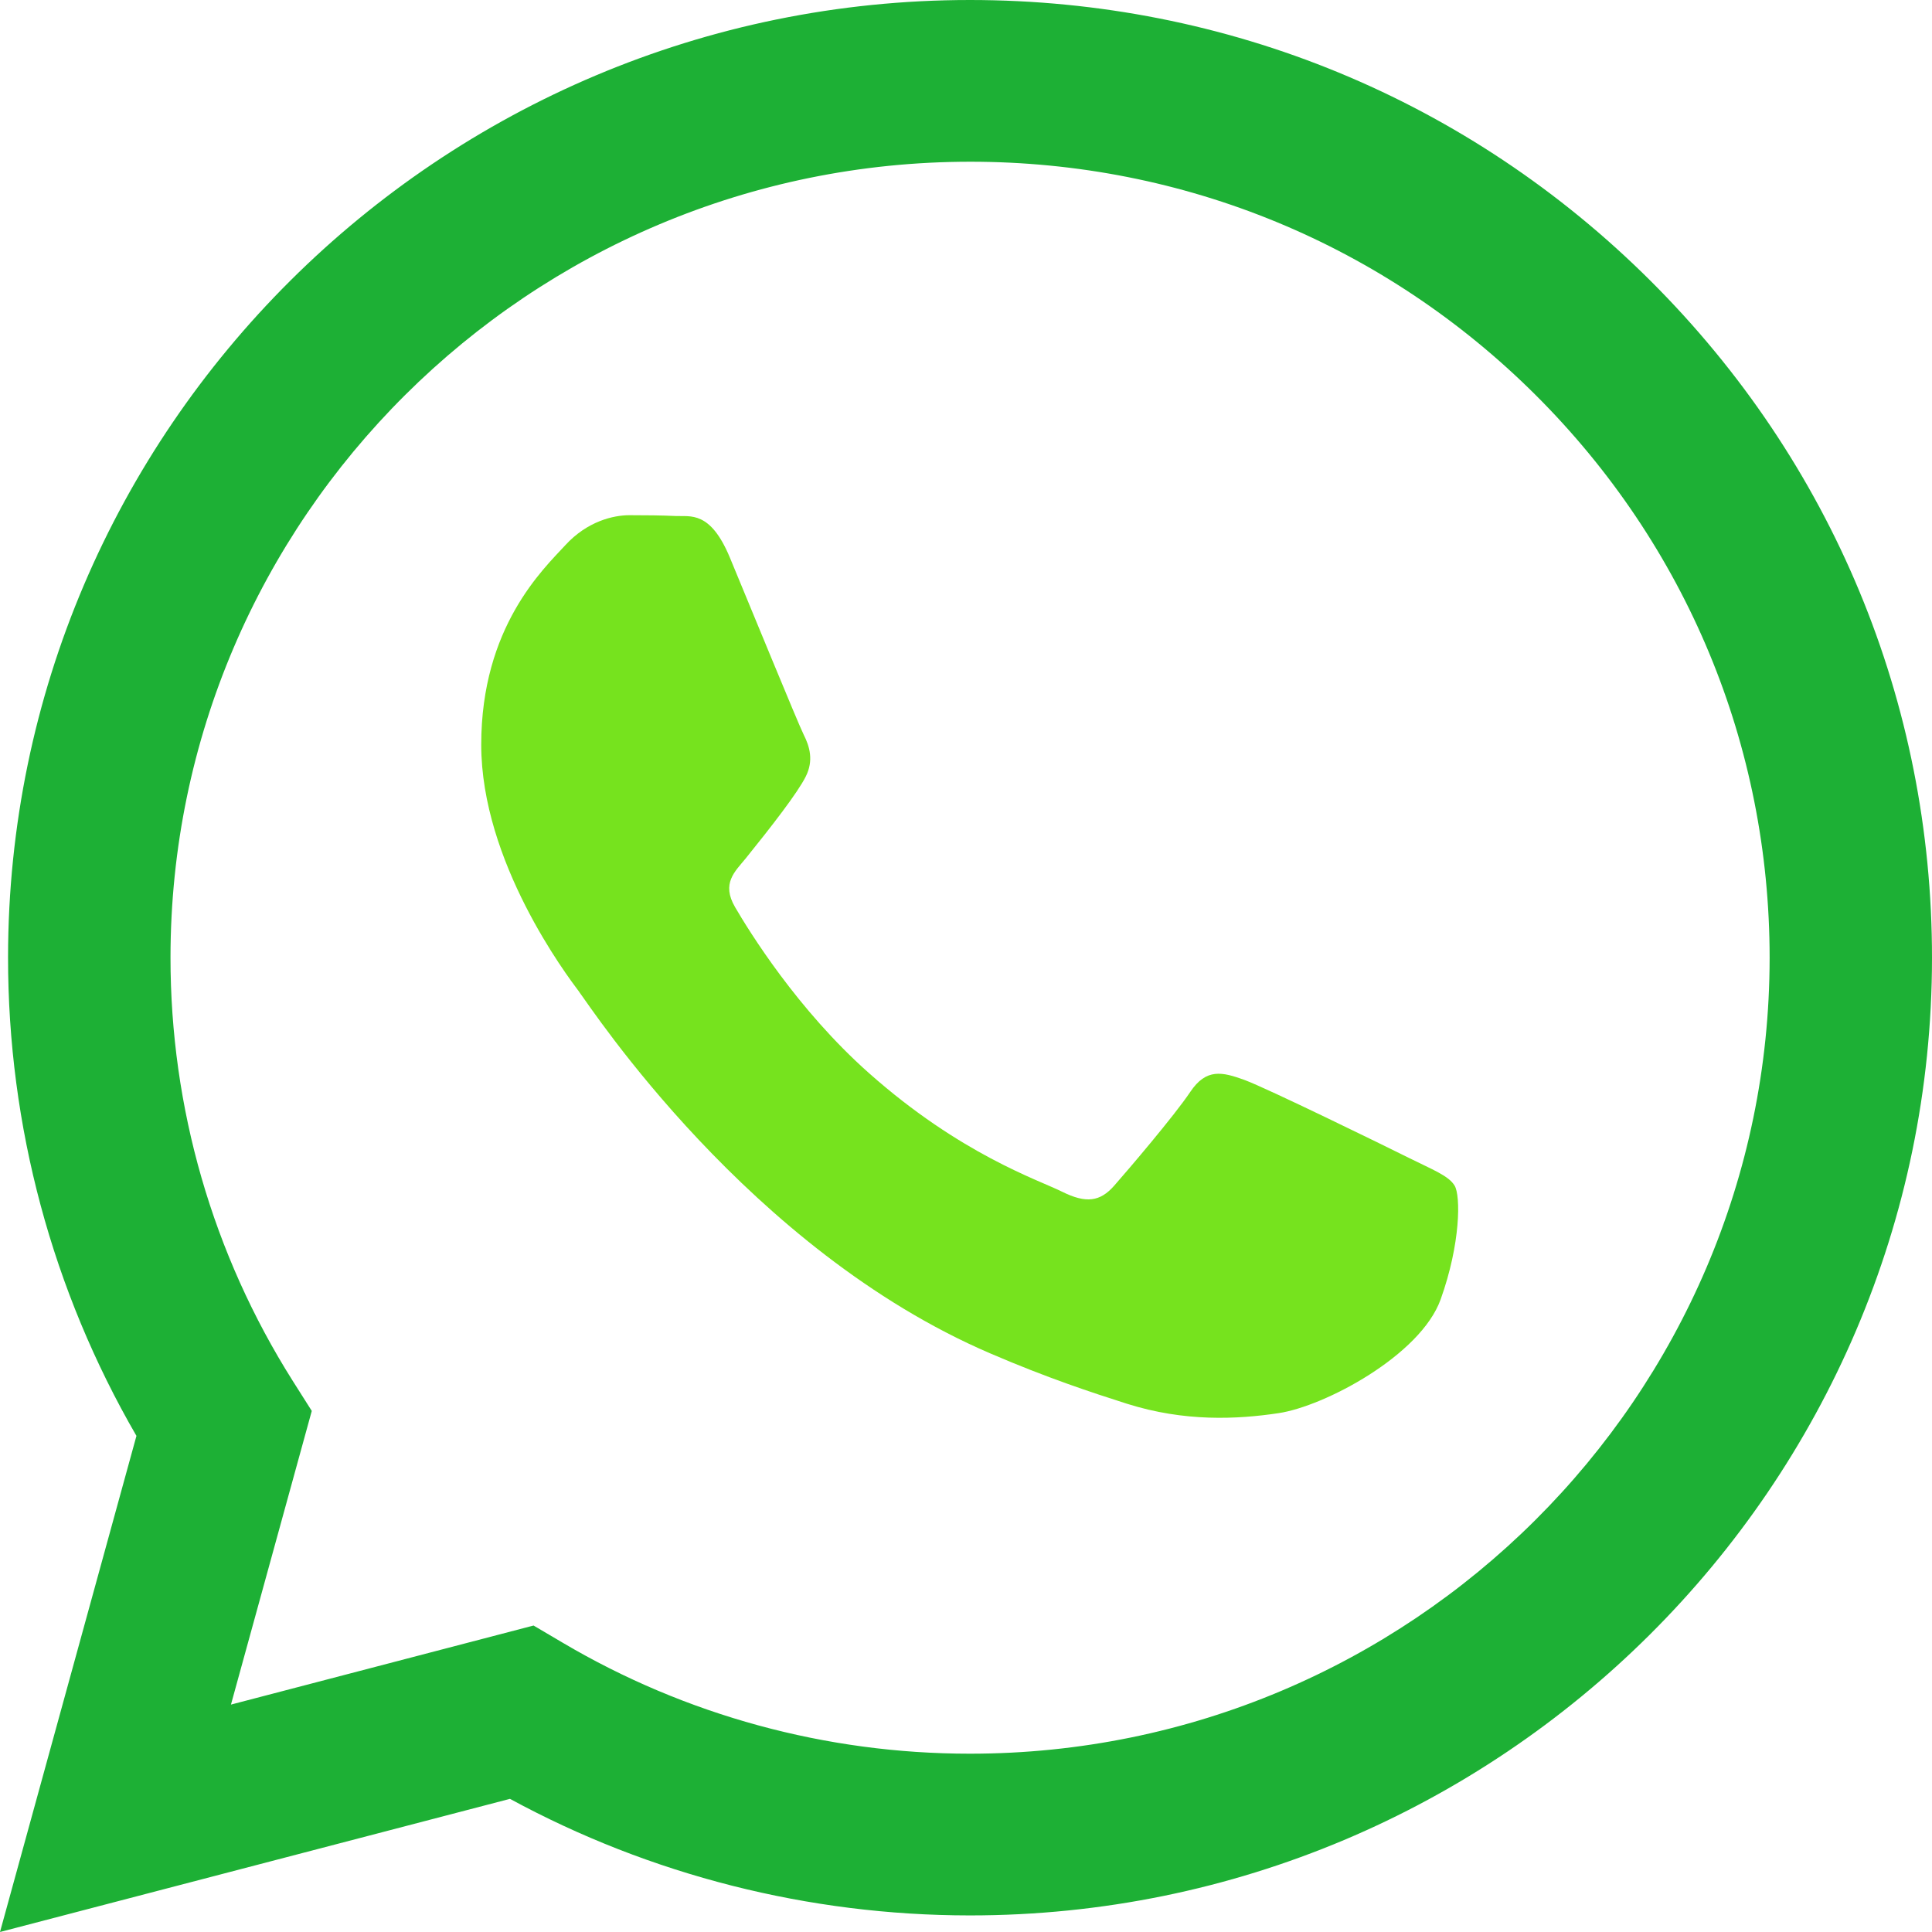
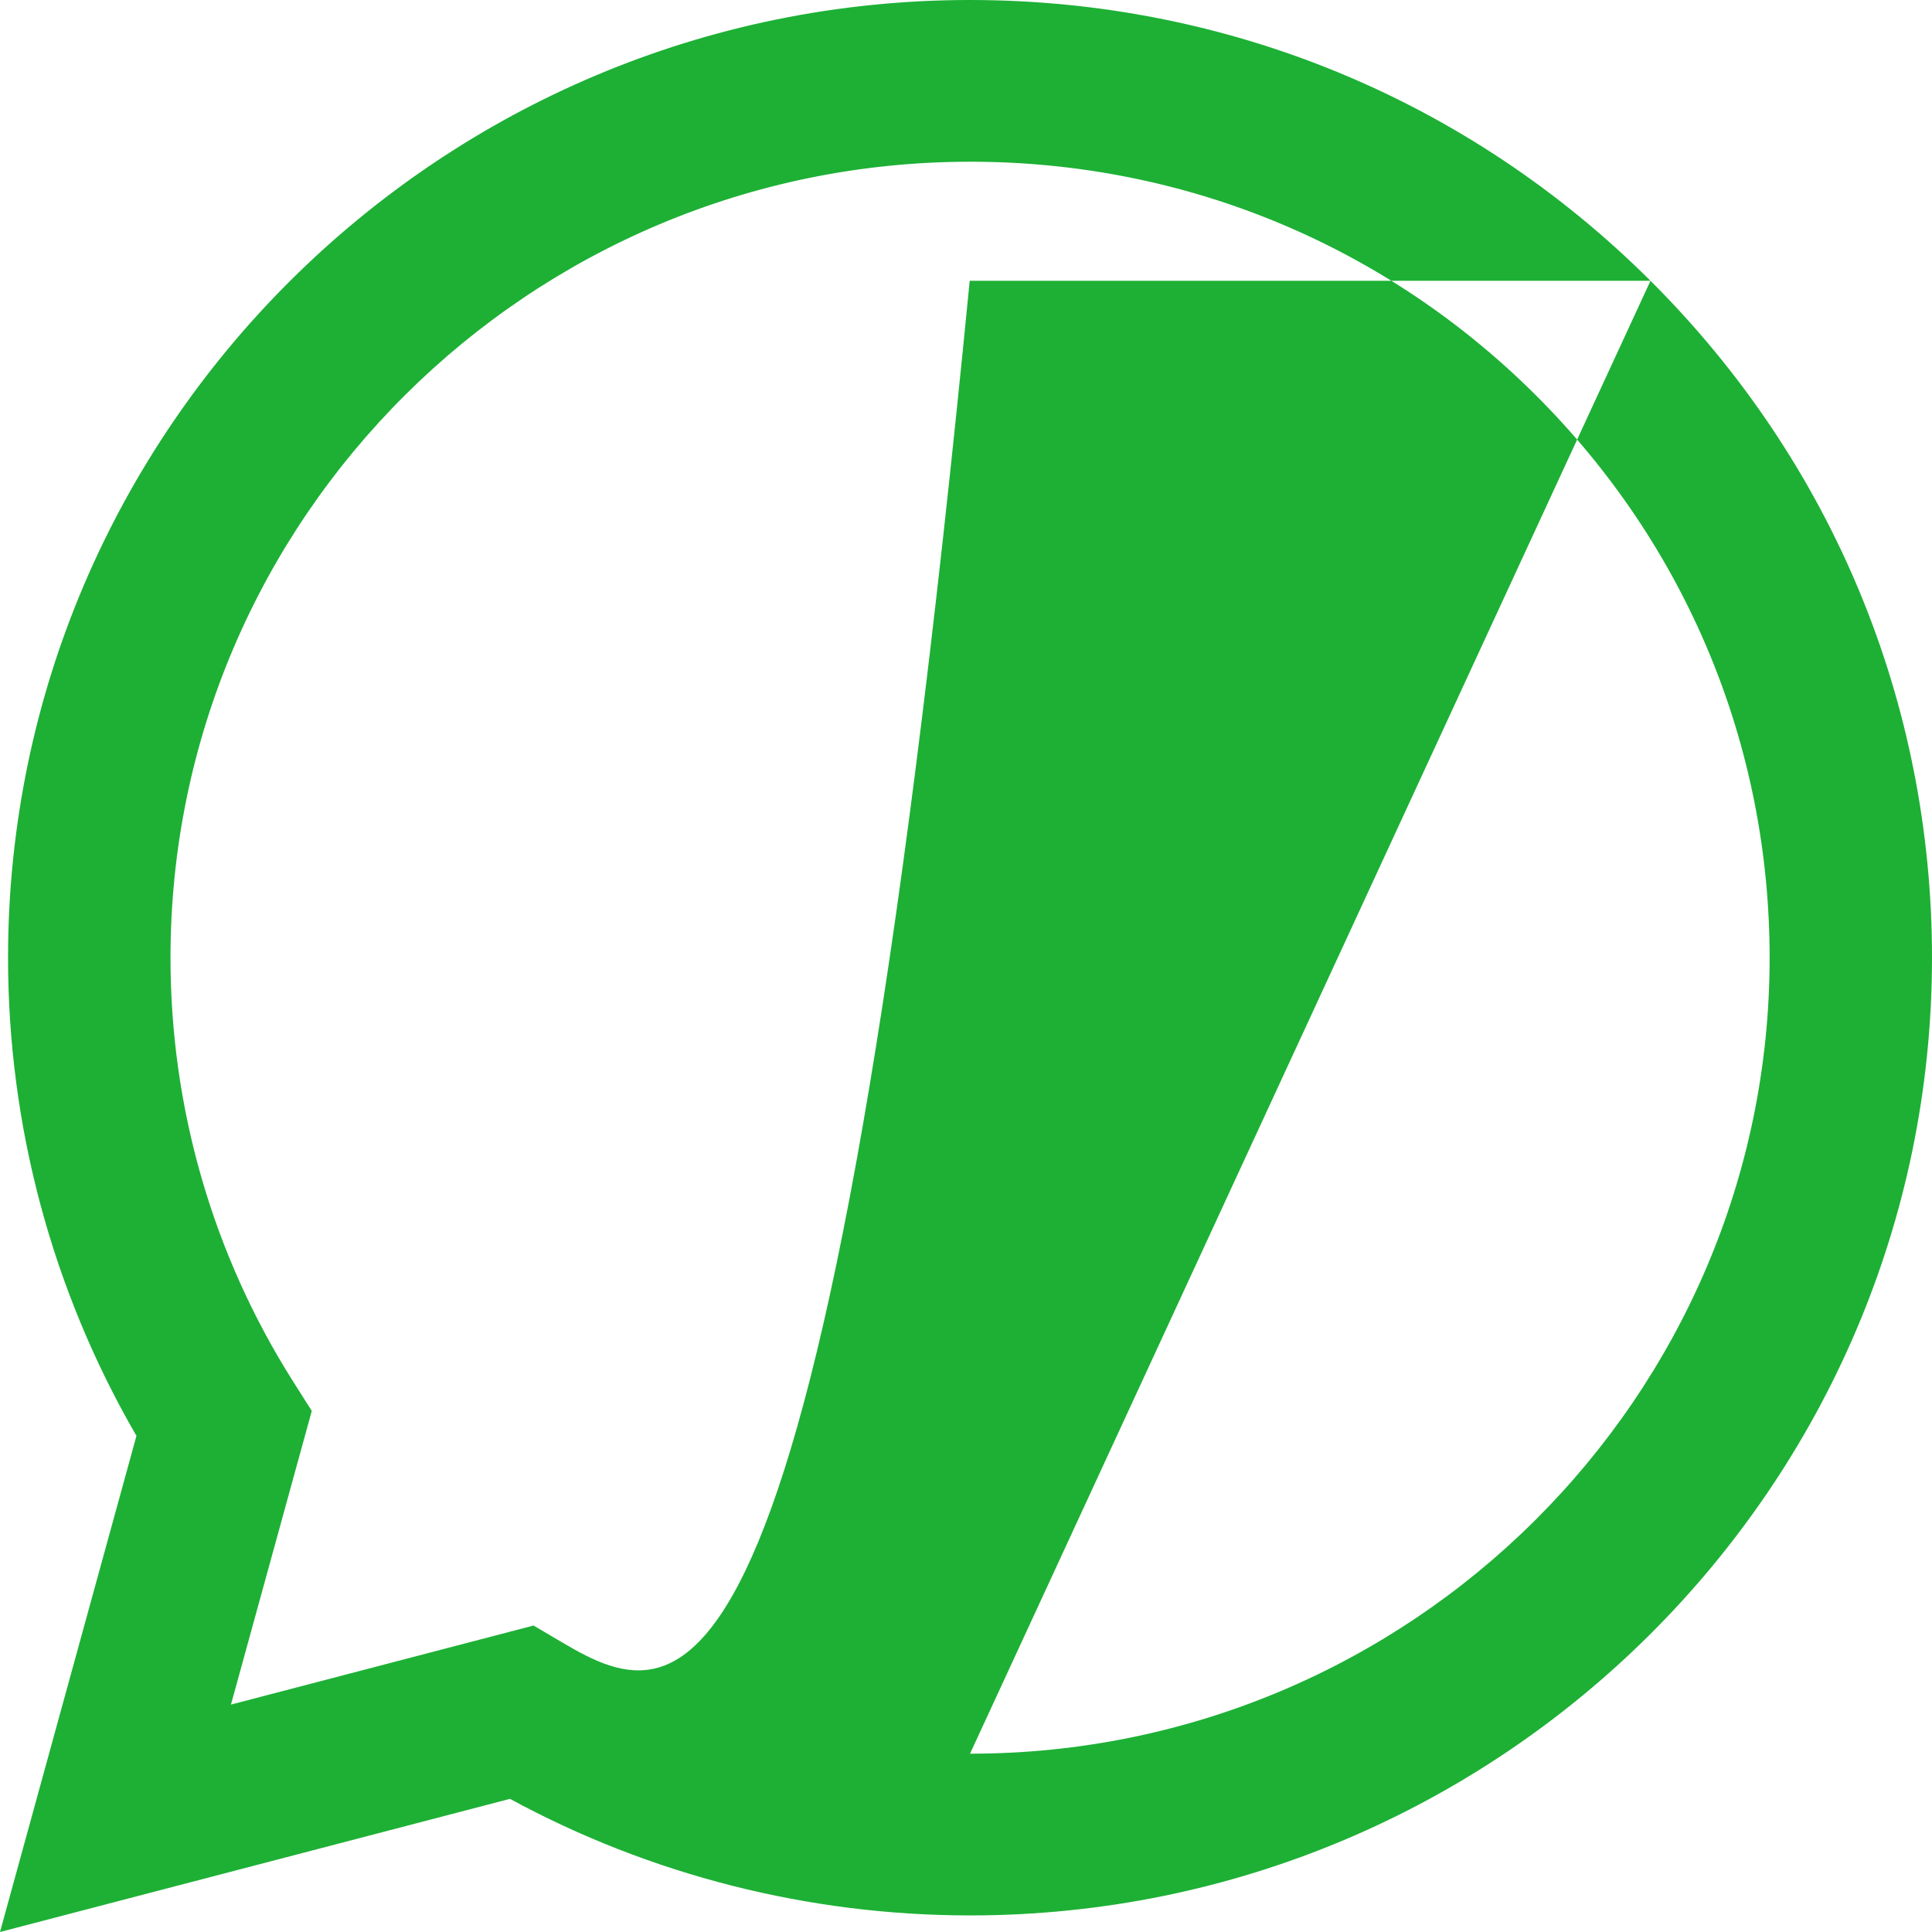
<svg xmlns="http://www.w3.org/2000/svg" width="24" height="24" viewBox="0 0 24 24" fill="none">
-   <path fill-rule="evenodd" clip-rule="evenodd" d="M20.503 3.488C18.247 1.24 15.247 0.001 12.05 0C5.463 0 0.103 5.335 0.1 11.892C0.099 13.988 0.65 16.034 1.695 17.837L0 24L6.335 22.346C8.08 23.294 10.046 23.793 12.045 23.794H12.05C18.636 23.794 23.997 18.459 24 11.901C24.001 8.723 22.759 5.736 20.503 3.488ZM12.05 21.785H12.046C10.264 21.785 8.516 21.308 6.991 20.407L6.628 20.193L2.869 21.175L3.873 17.527L3.636 17.153C2.642 15.579 2.117 13.76 2.118 11.893C2.12 6.443 6.576 2.009 12.054 2.009C14.707 2.009 17.201 3.039 19.076 4.907C20.951 6.776 21.983 9.259 21.983 11.9C21.98 17.351 17.525 21.785 12.05 21.785Z" fill="#1DB035" />
-   <path d="M15.458 13.415C15.732 13.515 17.2 14.233 17.498 14.382C17.797 14.531 17.996 14.605 18.07 14.729C18.145 14.853 18.145 15.448 17.896 16.142C17.647 16.836 16.455 17.47 15.881 17.555C15.366 17.632 14.716 17.664 14 17.438C13.567 17.3 13.011 17.118 12.298 16.811C9.303 15.524 7.347 12.523 7.197 12.325L7.195 12.321C7.036 12.11 5.978 10.705 5.978 9.251C5.978 7.788 6.75 7.069 7.023 6.772C7.297 6.474 7.62 6.4 7.819 6.4C8.019 6.4 8.218 6.402 8.392 6.41C8.575 6.419 8.821 6.341 9.064 6.92C9.312 7.515 9.91 8.978 9.984 9.127C10.059 9.275 10.109 9.449 10.009 9.647C9.91 9.846 9.586 10.264 9.263 10.664C9.13 10.827 8.958 10.973 9.132 11.27C9.306 11.568 9.905 12.541 10.793 13.329C11.933 14.341 12.895 14.655 13.194 14.804C13.492 14.952 13.666 14.928 13.841 14.729C14.015 14.531 14.587 13.861 14.786 13.564C14.985 13.267 15.184 13.316 15.458 13.415Z" fill="#76E31E" />
+   <path fill-rule="evenodd" clip-rule="evenodd" d="M20.503 3.488C18.247 1.24 15.247 0.001 12.05 0C5.463 0 0.103 5.335 0.1 11.892C0.099 13.988 0.65 16.034 1.695 17.837L0 24L6.335 22.346C8.08 23.294 10.046 23.793 12.045 23.794H12.05C18.636 23.794 23.997 18.459 24 11.901C24.001 8.723 22.759 5.736 20.503 3.488ZH12.046C10.264 21.785 8.516 21.308 6.991 20.407L6.628 20.193L2.869 21.175L3.873 17.527L3.636 17.153C2.642 15.579 2.117 13.76 2.118 11.893C2.12 6.443 6.576 2.009 12.054 2.009C14.707 2.009 17.201 3.039 19.076 4.907C20.951 6.776 21.983 9.259 21.983 11.9C21.98 17.351 17.525 21.785 12.05 21.785Z" fill="#1DB035" />
</svg>